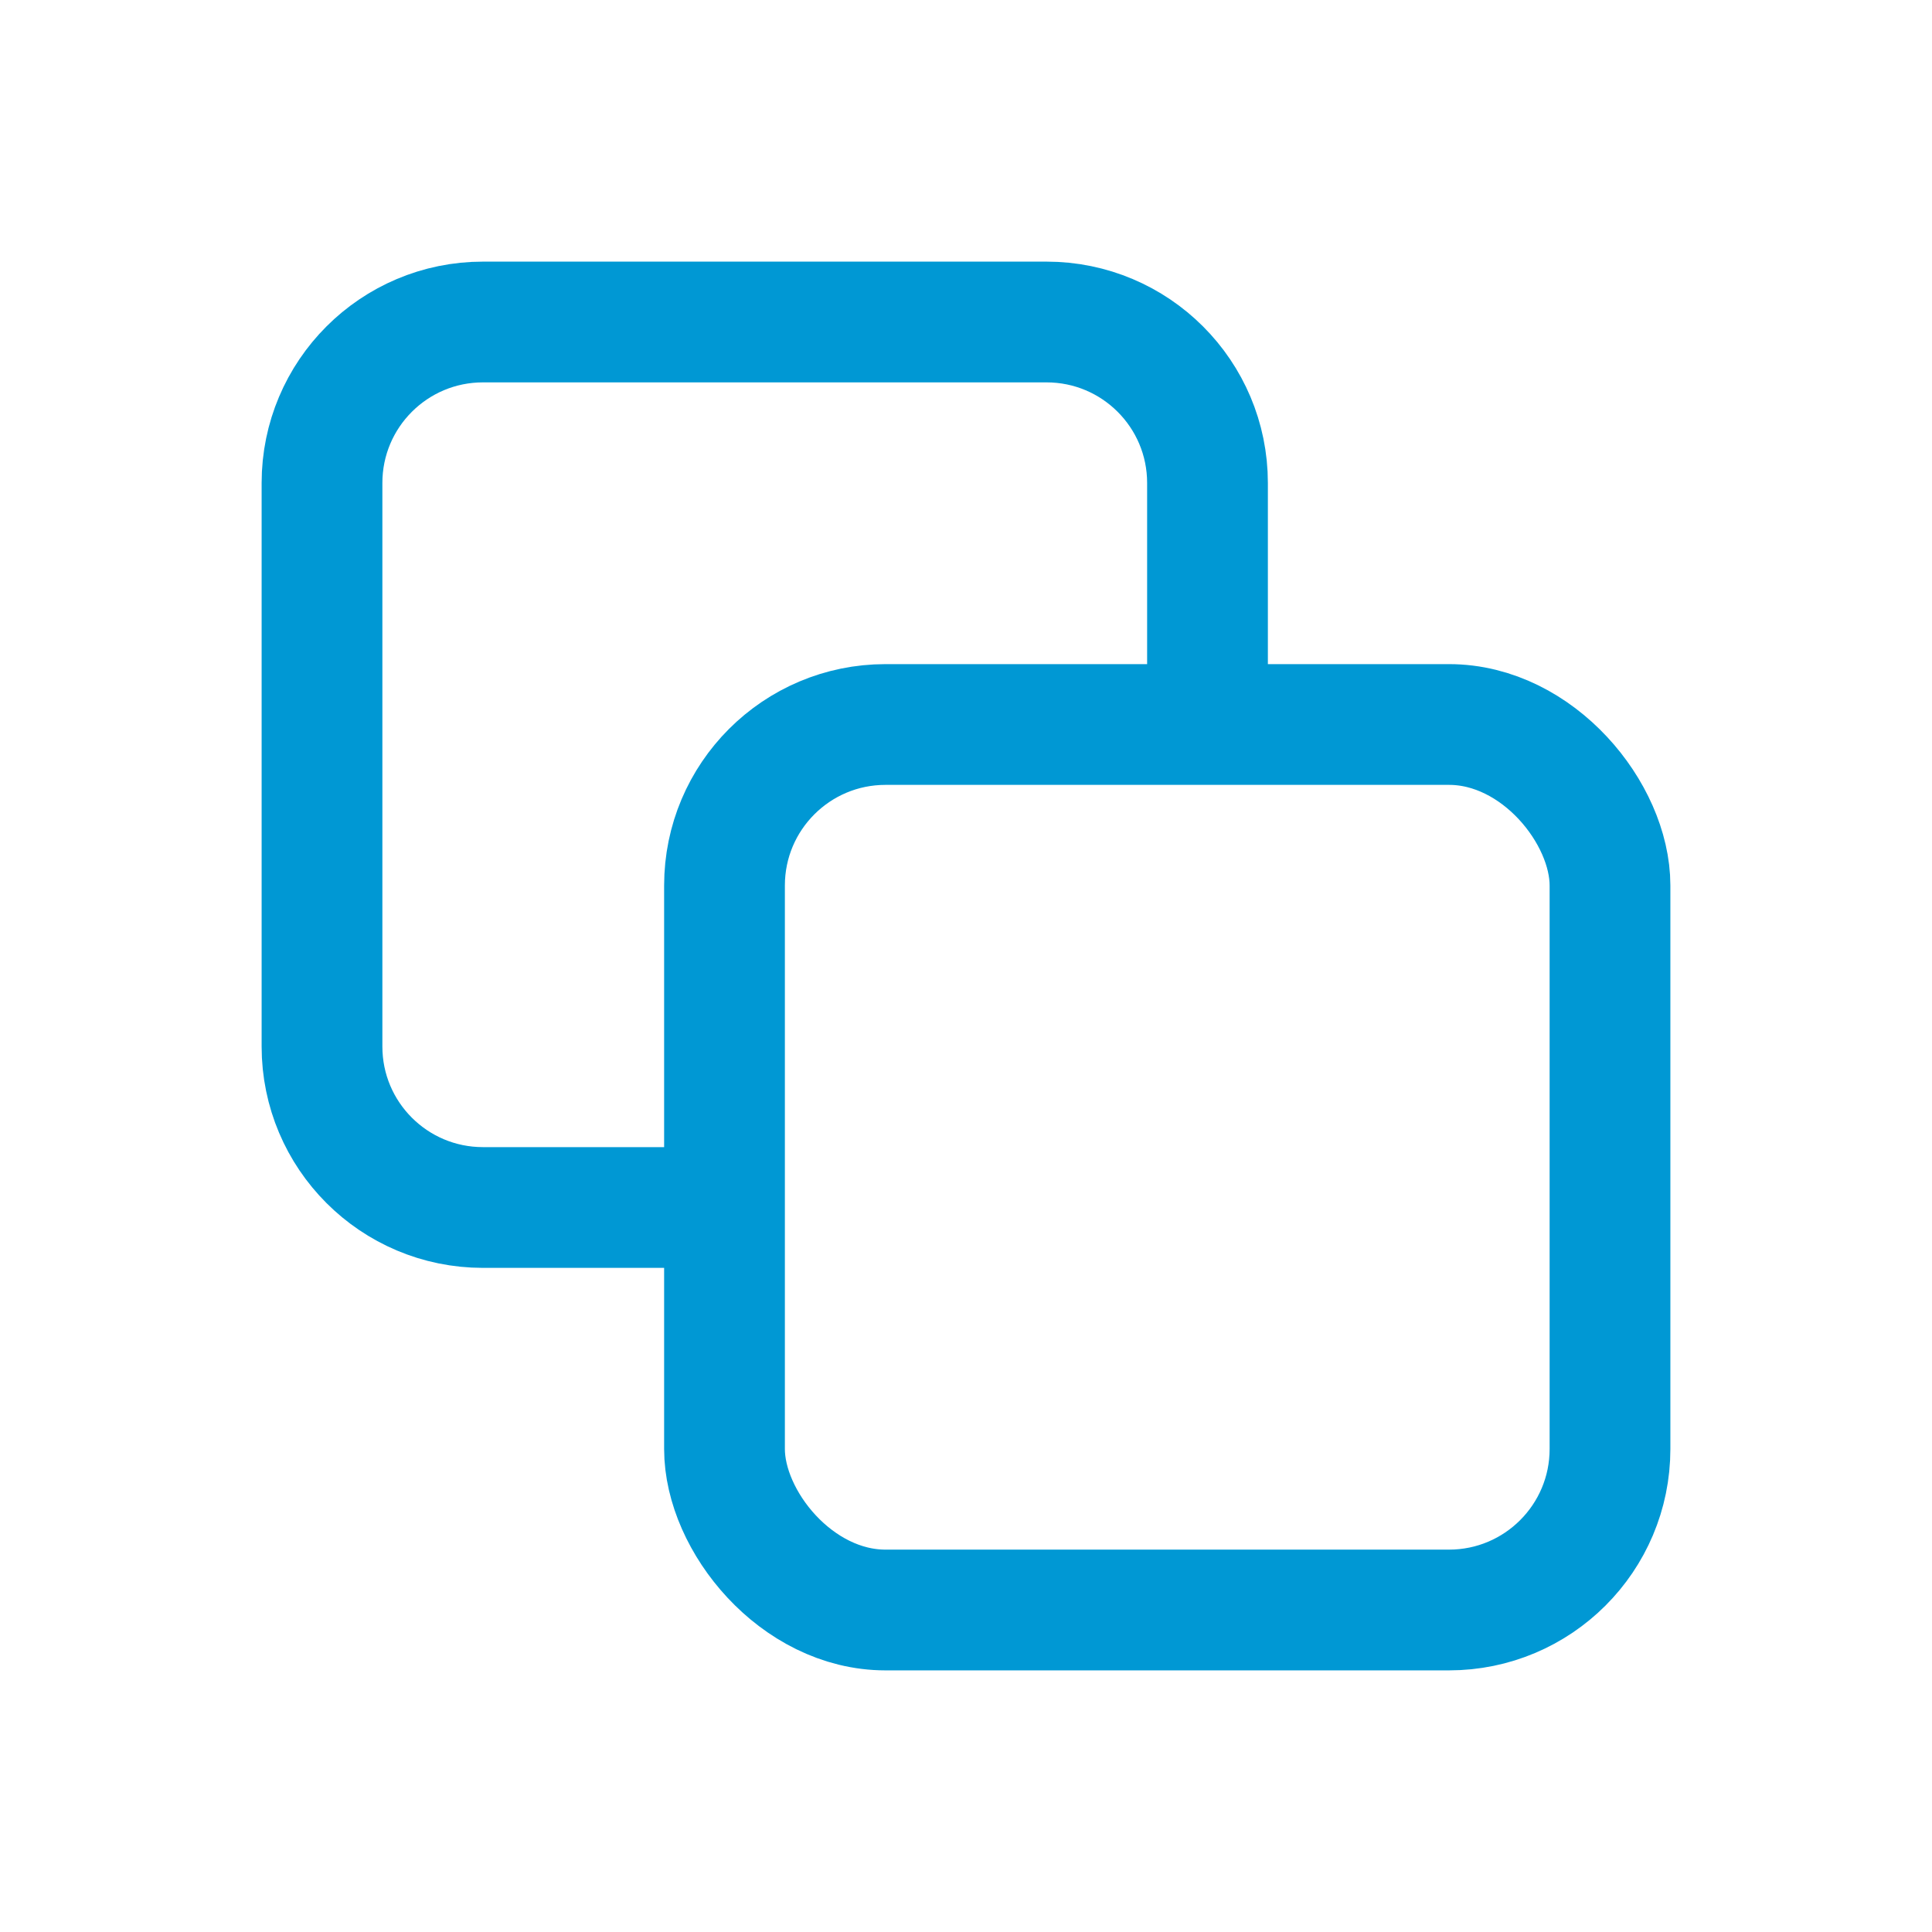
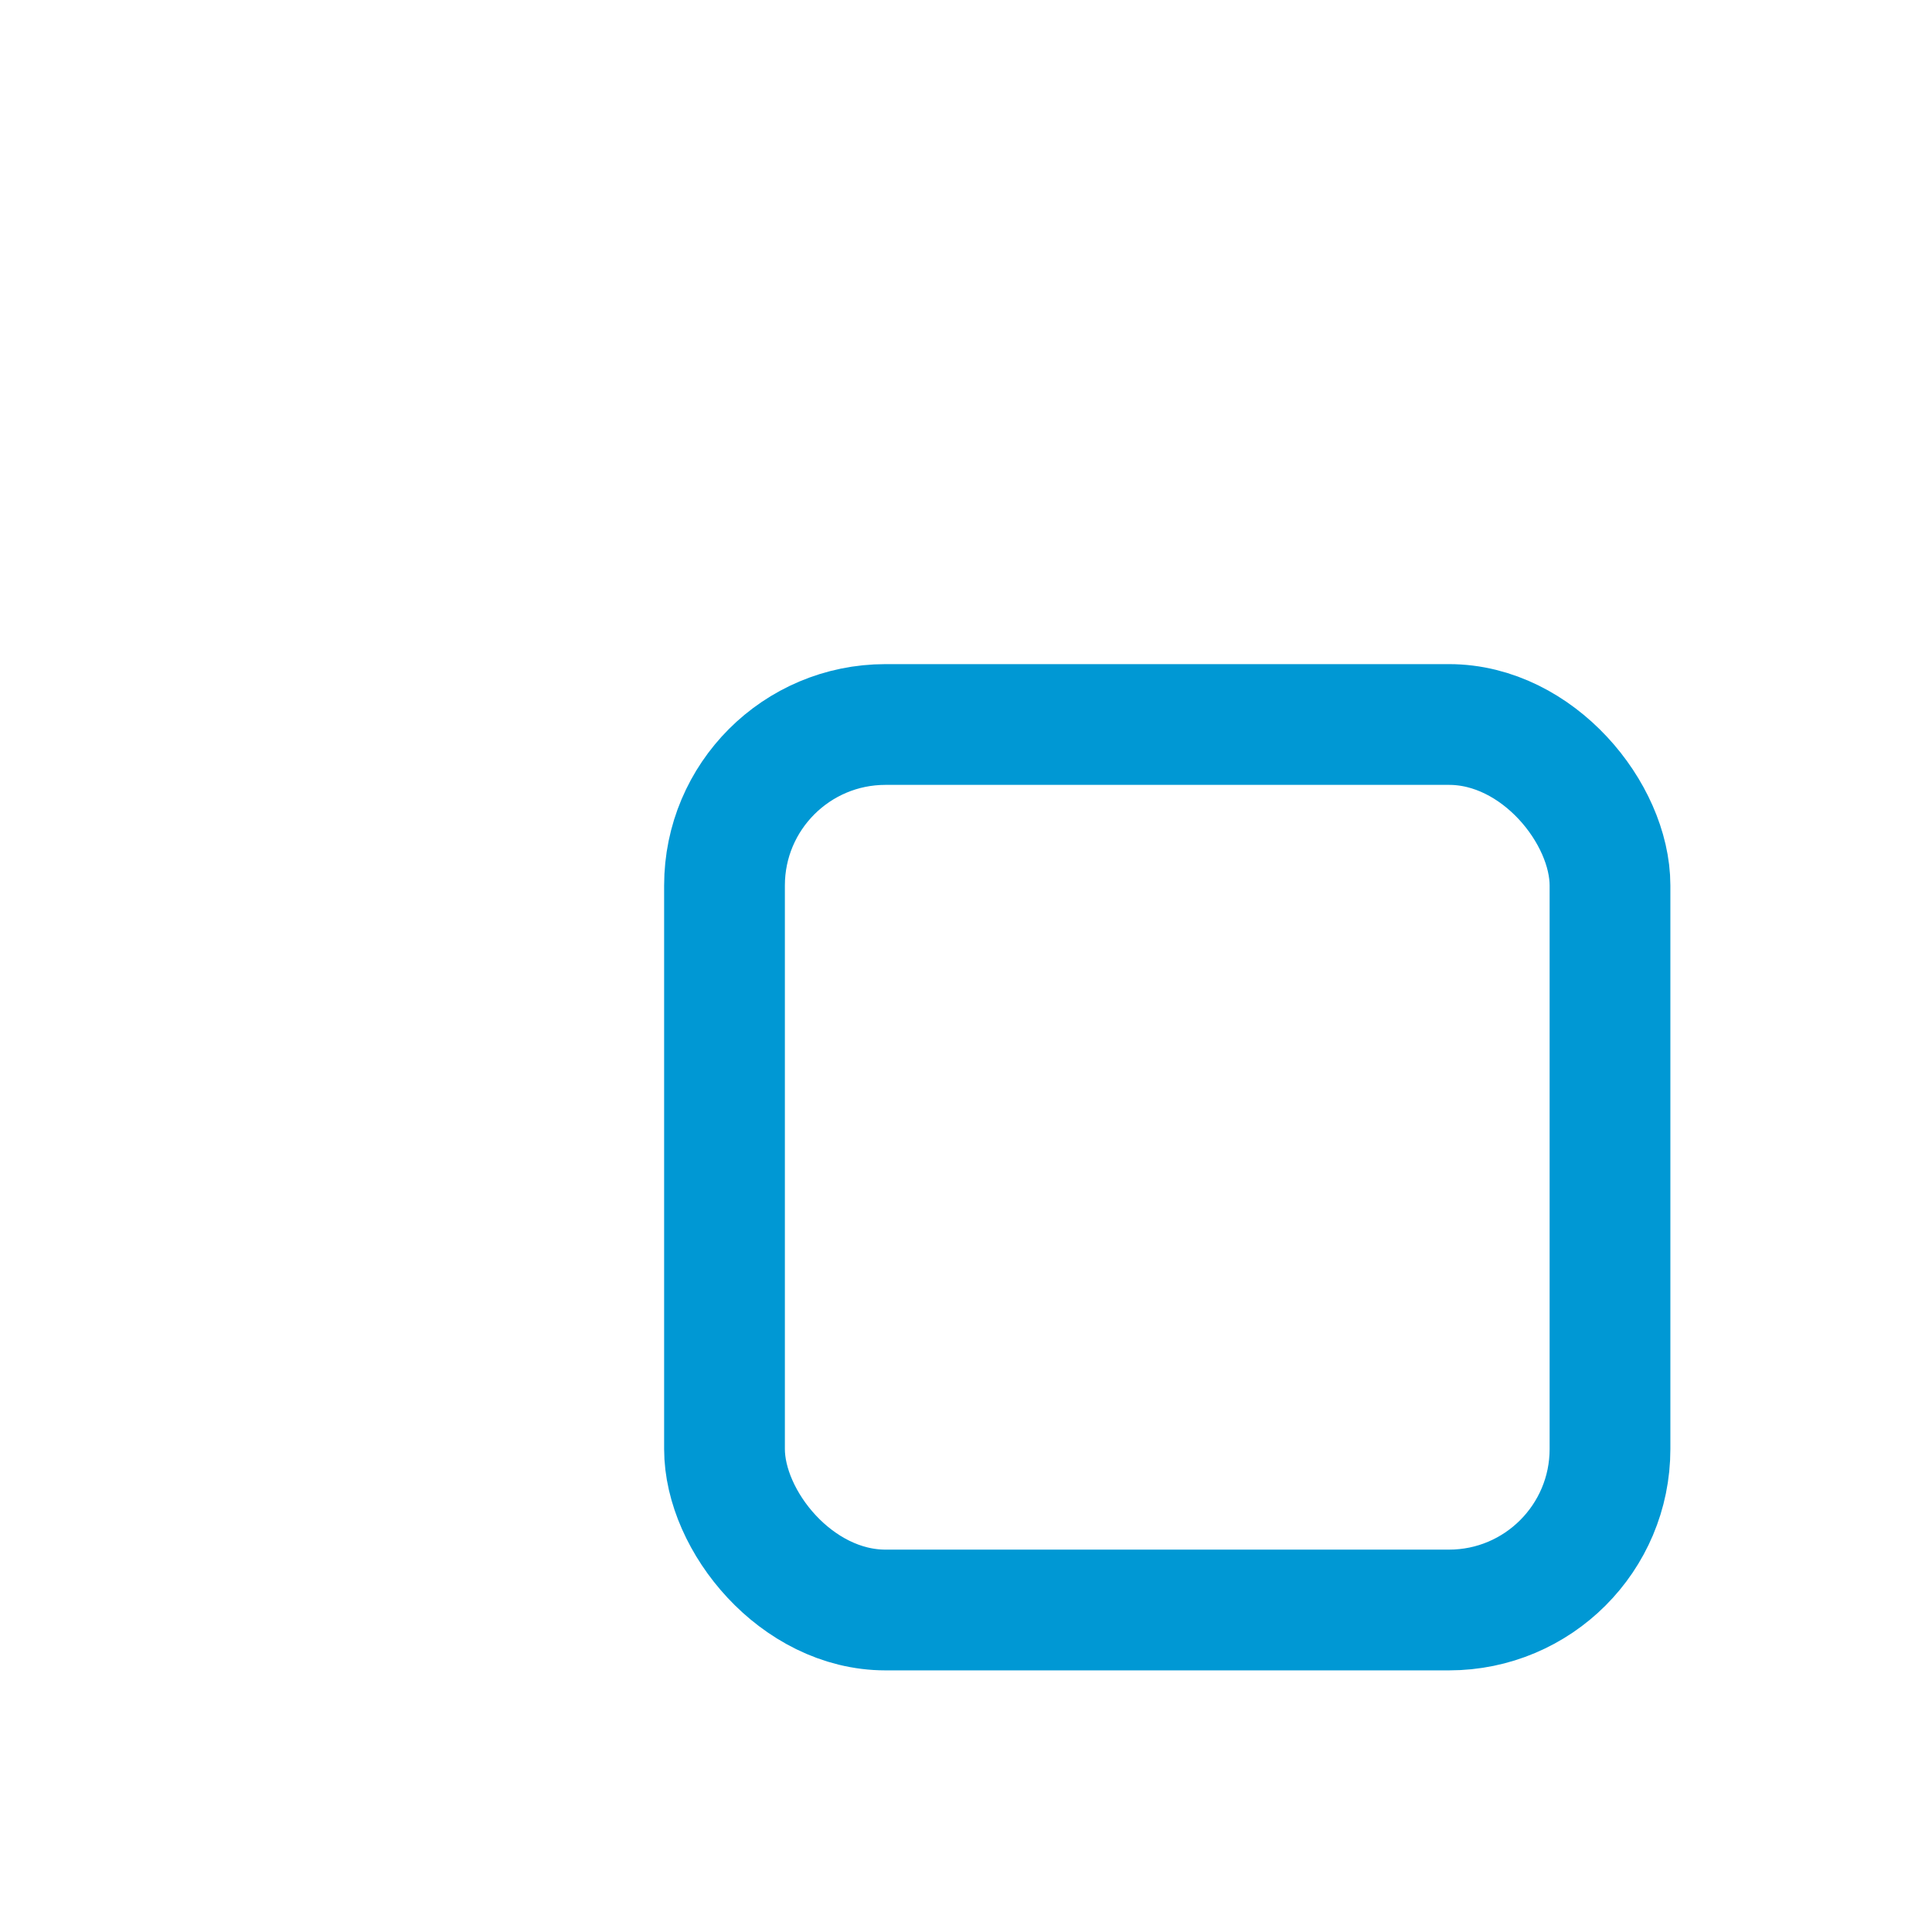
<svg xmlns="http://www.w3.org/2000/svg" width="24" height="24" viewBox="0 0 24 24" fill="none">
-   <path d="M9.5 15H6C4.895 15 4 14.105 4 13V6C4 4.895 4.895 4 6 4H13C14.105 4 15 4.895 15 6V9.5" stroke="#0098d4" stroke-width="1.5" />
  <rect x="9" y="9" width="11" height="11" rx="2" stroke="#0098d4" stroke-width="1.5" />
</svg>